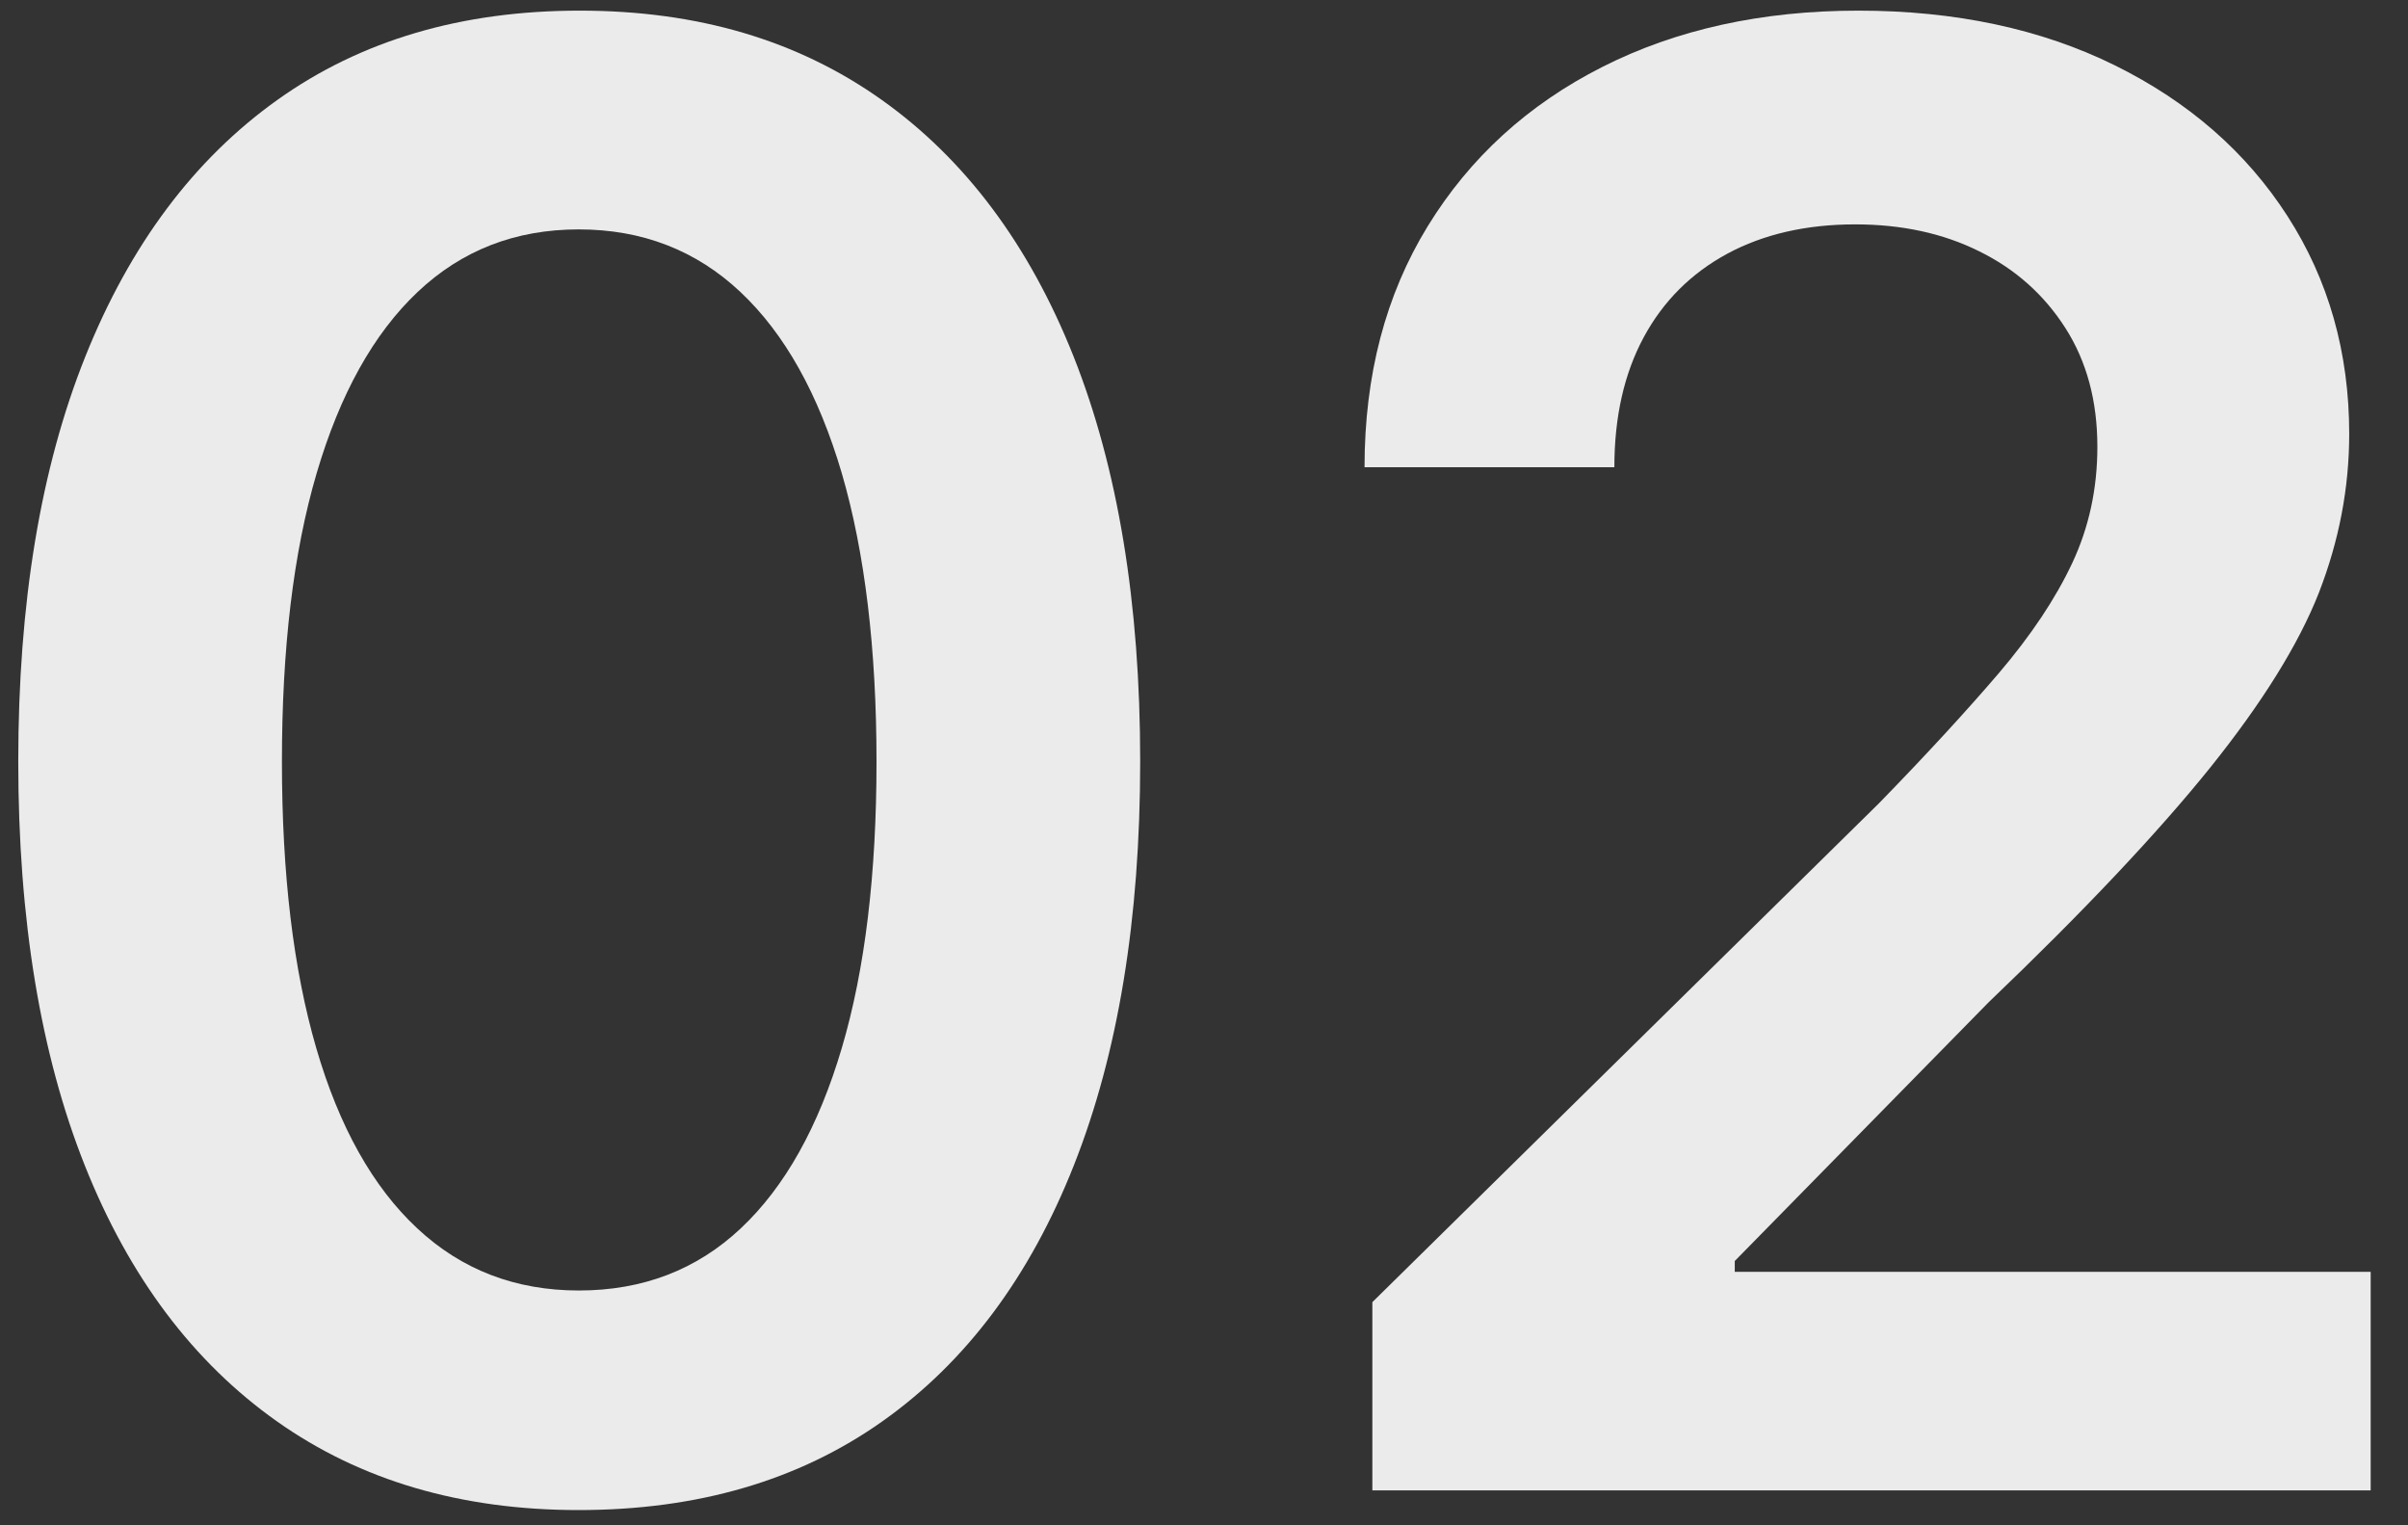
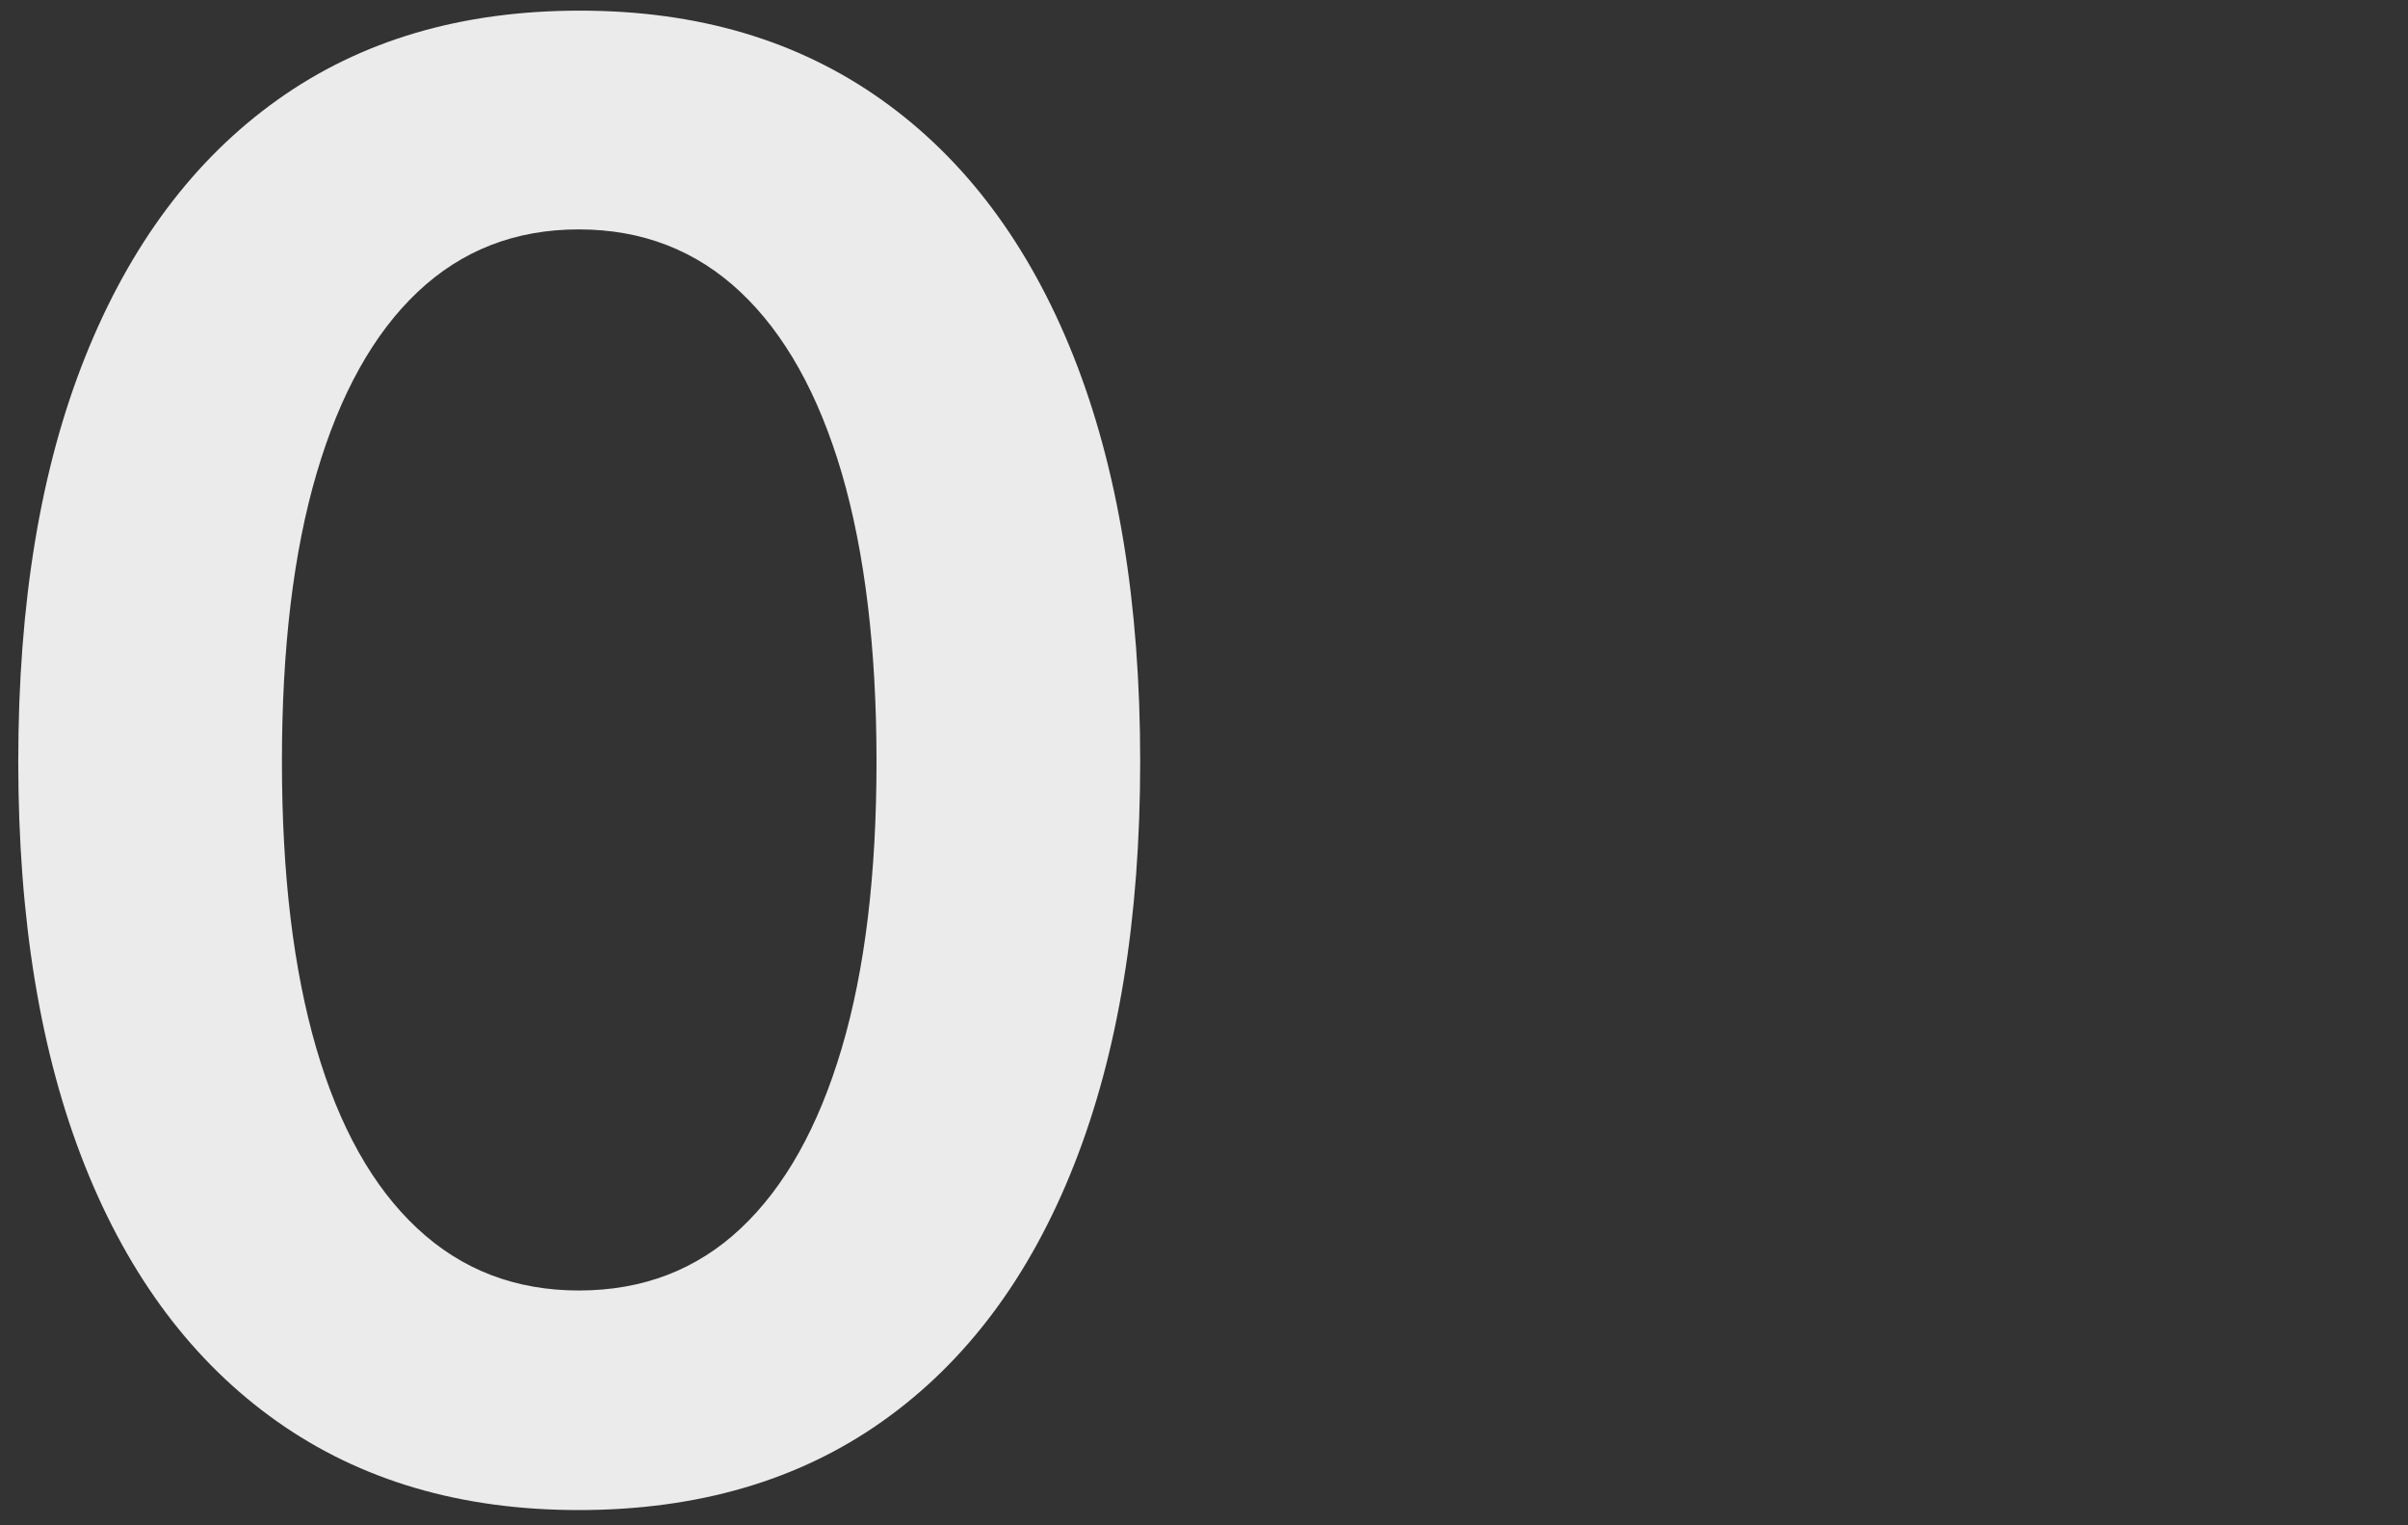
<svg xmlns="http://www.w3.org/2000/svg" id="_レイヤー_1" data-name="レイヤー 1" version="1.1" viewBox="0 0 120 76">
  <rect x="0" y="0" width="120" height="76" fill="#333333" stroke="none" />
  <defs>
    <style>
      .cls-1 {
        fill: #ebebeb;
        stroke-width: 0px;
      }
    </style>
  </defs>
  <path class="cls-1" d="M28.84,75.24c-5.86,0-10.87-1.47-15.04-4.42-4.17-2.95-7.36-7.19-9.57-12.74-2.21-5.55-3.32-12.26-3.32-20.14s1.11-14.6,3.34-20.17c2.23-5.57,5.42-9.83,9.57-12.79C17.98,2.01,23,.53,28.89.53s10.87,1.48,15.04,4.44c4.17,2.96,7.36,7.23,9.57,12.79,2.21,5.57,3.32,12.29,3.32,20.17s-1.1,14.55-3.3,20.12-5.38,9.82-9.55,12.77c-4.17,2.95-9.21,4.42-15.14,4.42ZM28.84,64.3c3.19,0,5.88-1.03,8.08-3.1,2.2-2.07,3.87-5.06,5.03-8.98,1.16-3.92,1.73-8.68,1.73-14.28s-.58-10.42-1.73-14.36c-1.16-3.94-2.84-6.95-5.05-9.03-2.21-2.08-4.9-3.12-8.06-3.12s-5.83,1.04-8.03,3.12c-2.2,2.08-3.87,5.09-5.03,9.03-1.16,3.94-1.73,8.72-1.73,14.36s.57,10.36,1.71,14.28c1.14,3.92,2.82,6.92,5.03,8.98,2.21,2.07,4.9,3.1,8.06,3.1Z" />
-   <path class="cls-1" d="M68.39,74.26v-9.38l25.24-24.85c2.38-2.44,4.37-4.61,5.98-6.49,1.61-1.89,2.83-3.72,3.66-5.49.83-1.77,1.25-3.7,1.25-5.79,0-2.28-.53-4.25-1.59-5.91s-2.49-2.94-4.3-3.83c-1.81-.9-3.87-1.34-6.18-1.34-2.44,0-4.57.49-6.37,1.46-1.81.98-3.2,2.37-4.17,4.17s-1.46,3.96-1.46,6.47h-12.45c0-4.59,1.05-8.59,3.15-12.01s5-6.06,8.69-7.93c3.69-1.87,7.95-2.81,12.77-2.81s9.11.91,12.79,2.73c3.68,1.82,6.54,4.32,8.59,7.5s3.08,6.8,3.08,10.86c0,2.7-.51,5.34-1.51,7.91-1.01,2.57-2.82,5.48-5.42,8.72-2.61,3.24-6.28,7.14-11.04,11.69l-12.65,12.89v.54h31.69v10.89h-49.76Z" />
</svg>